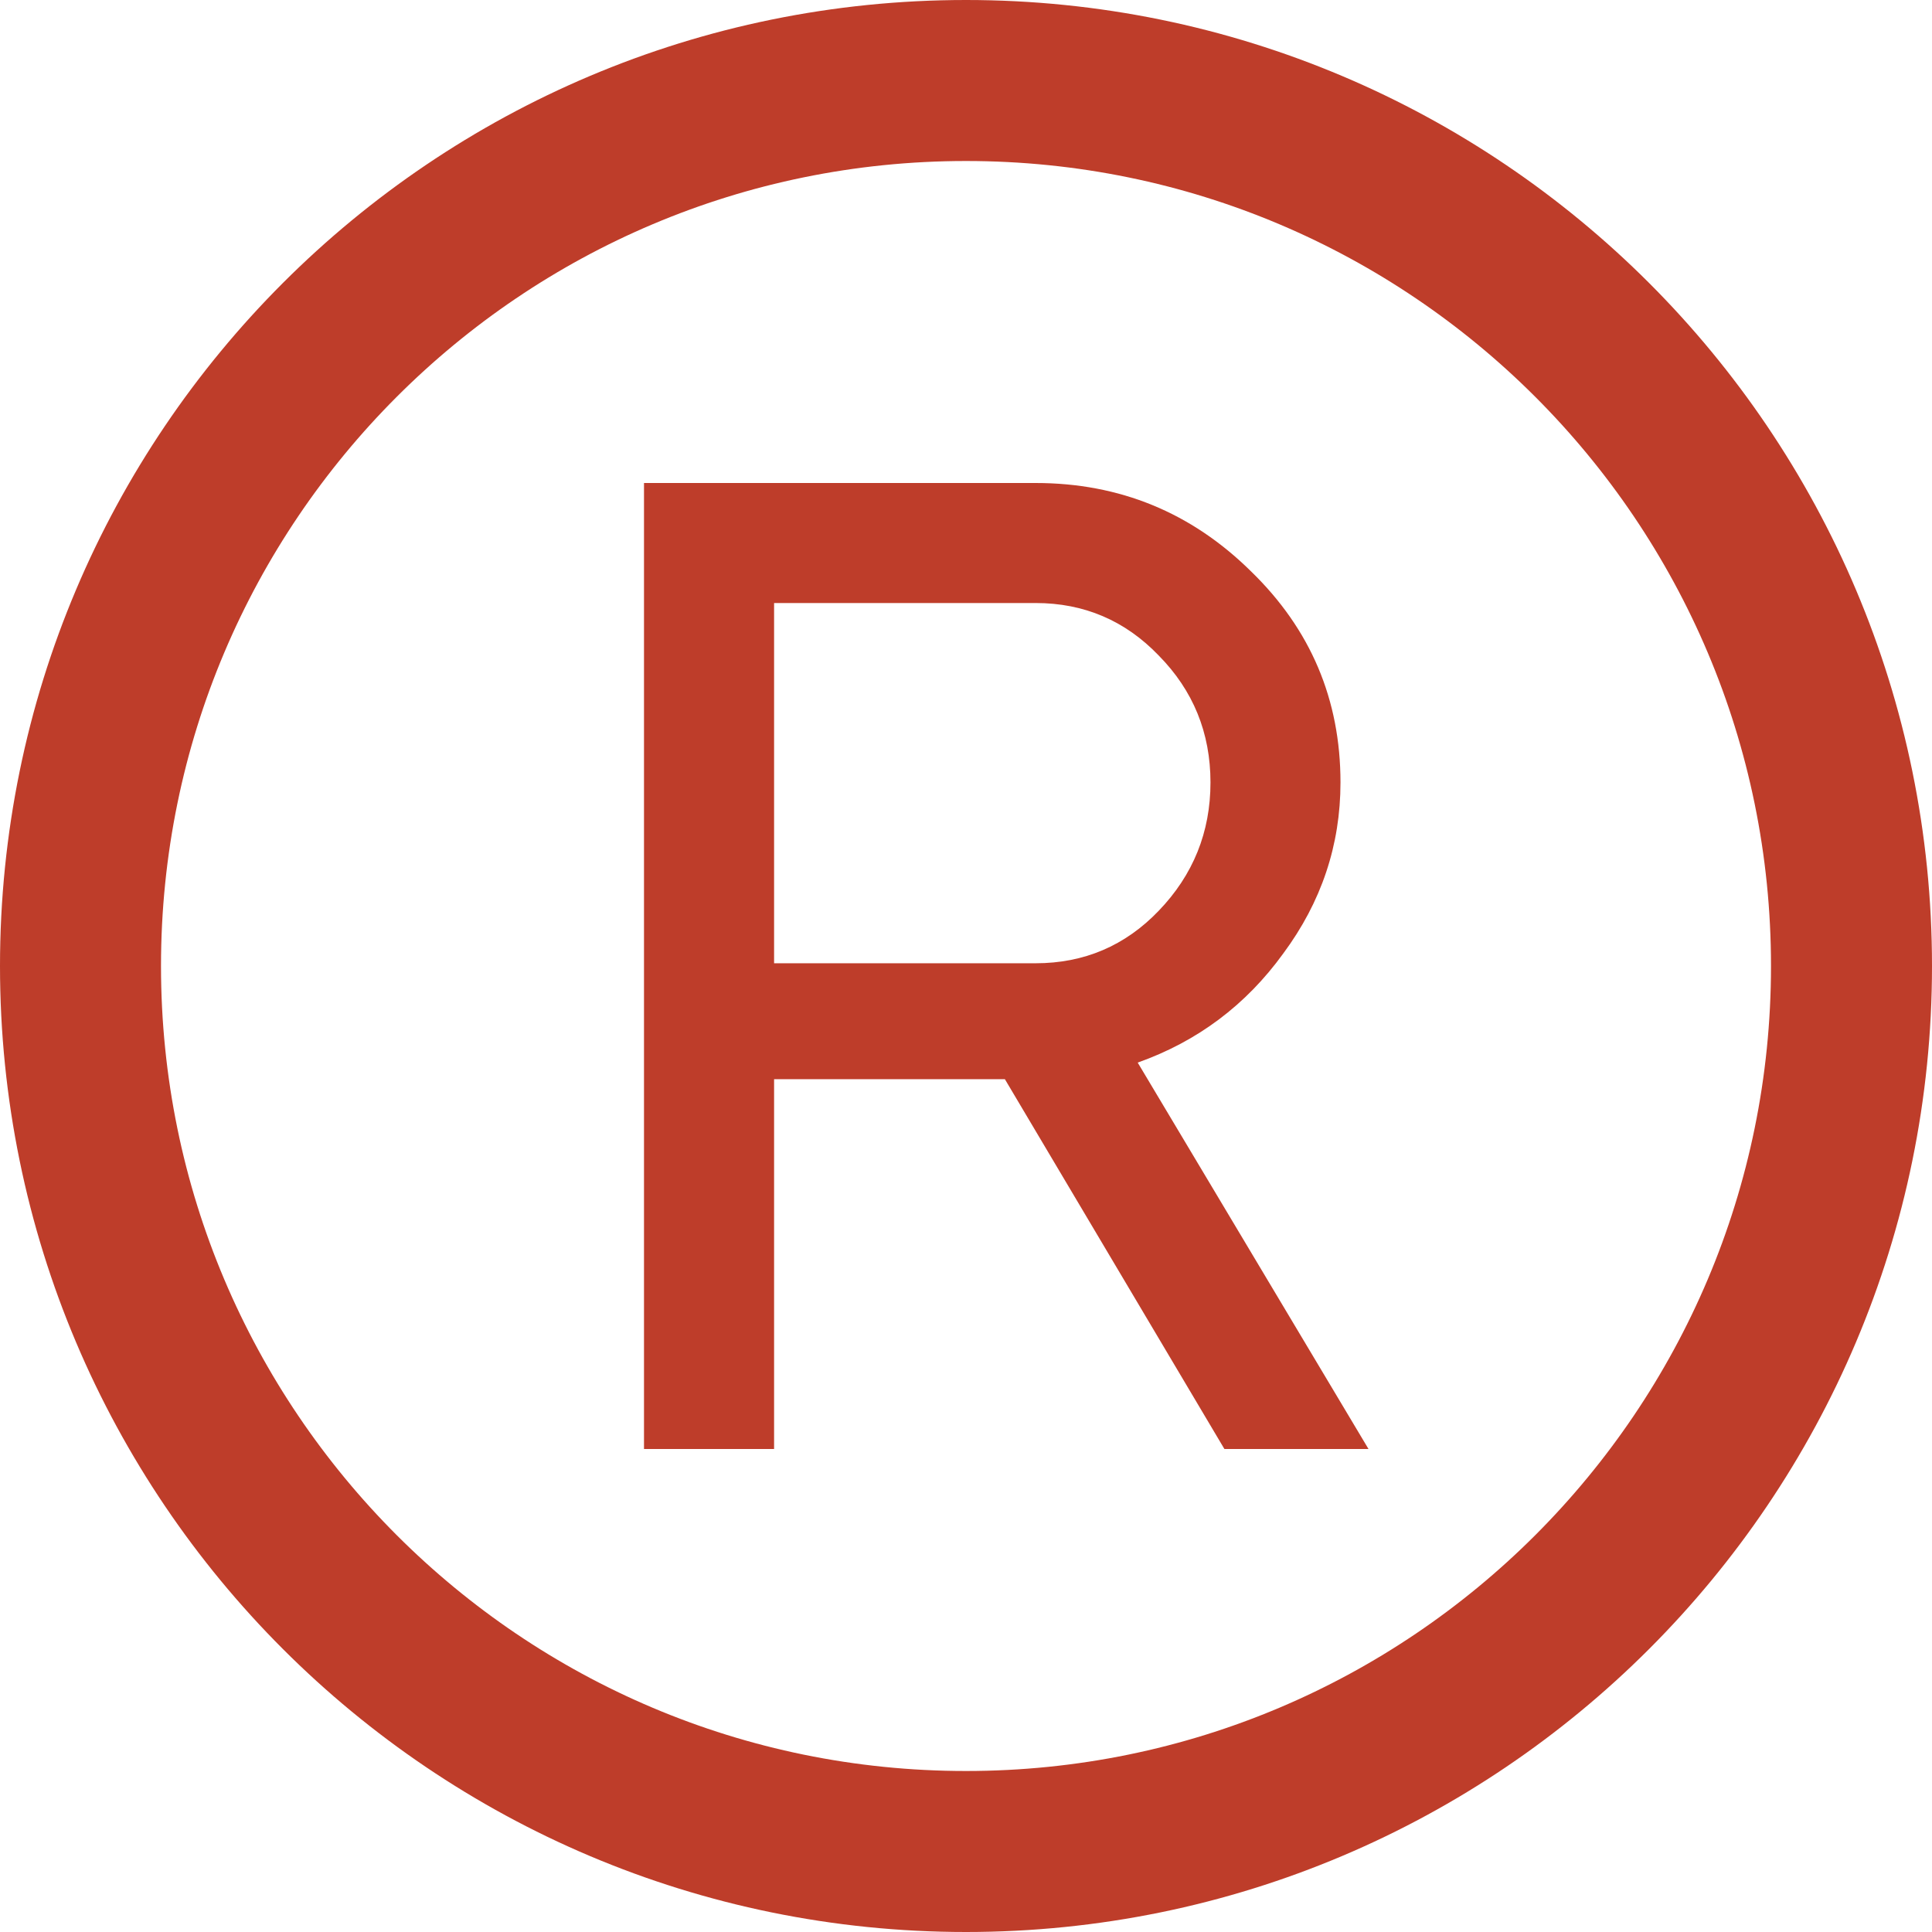
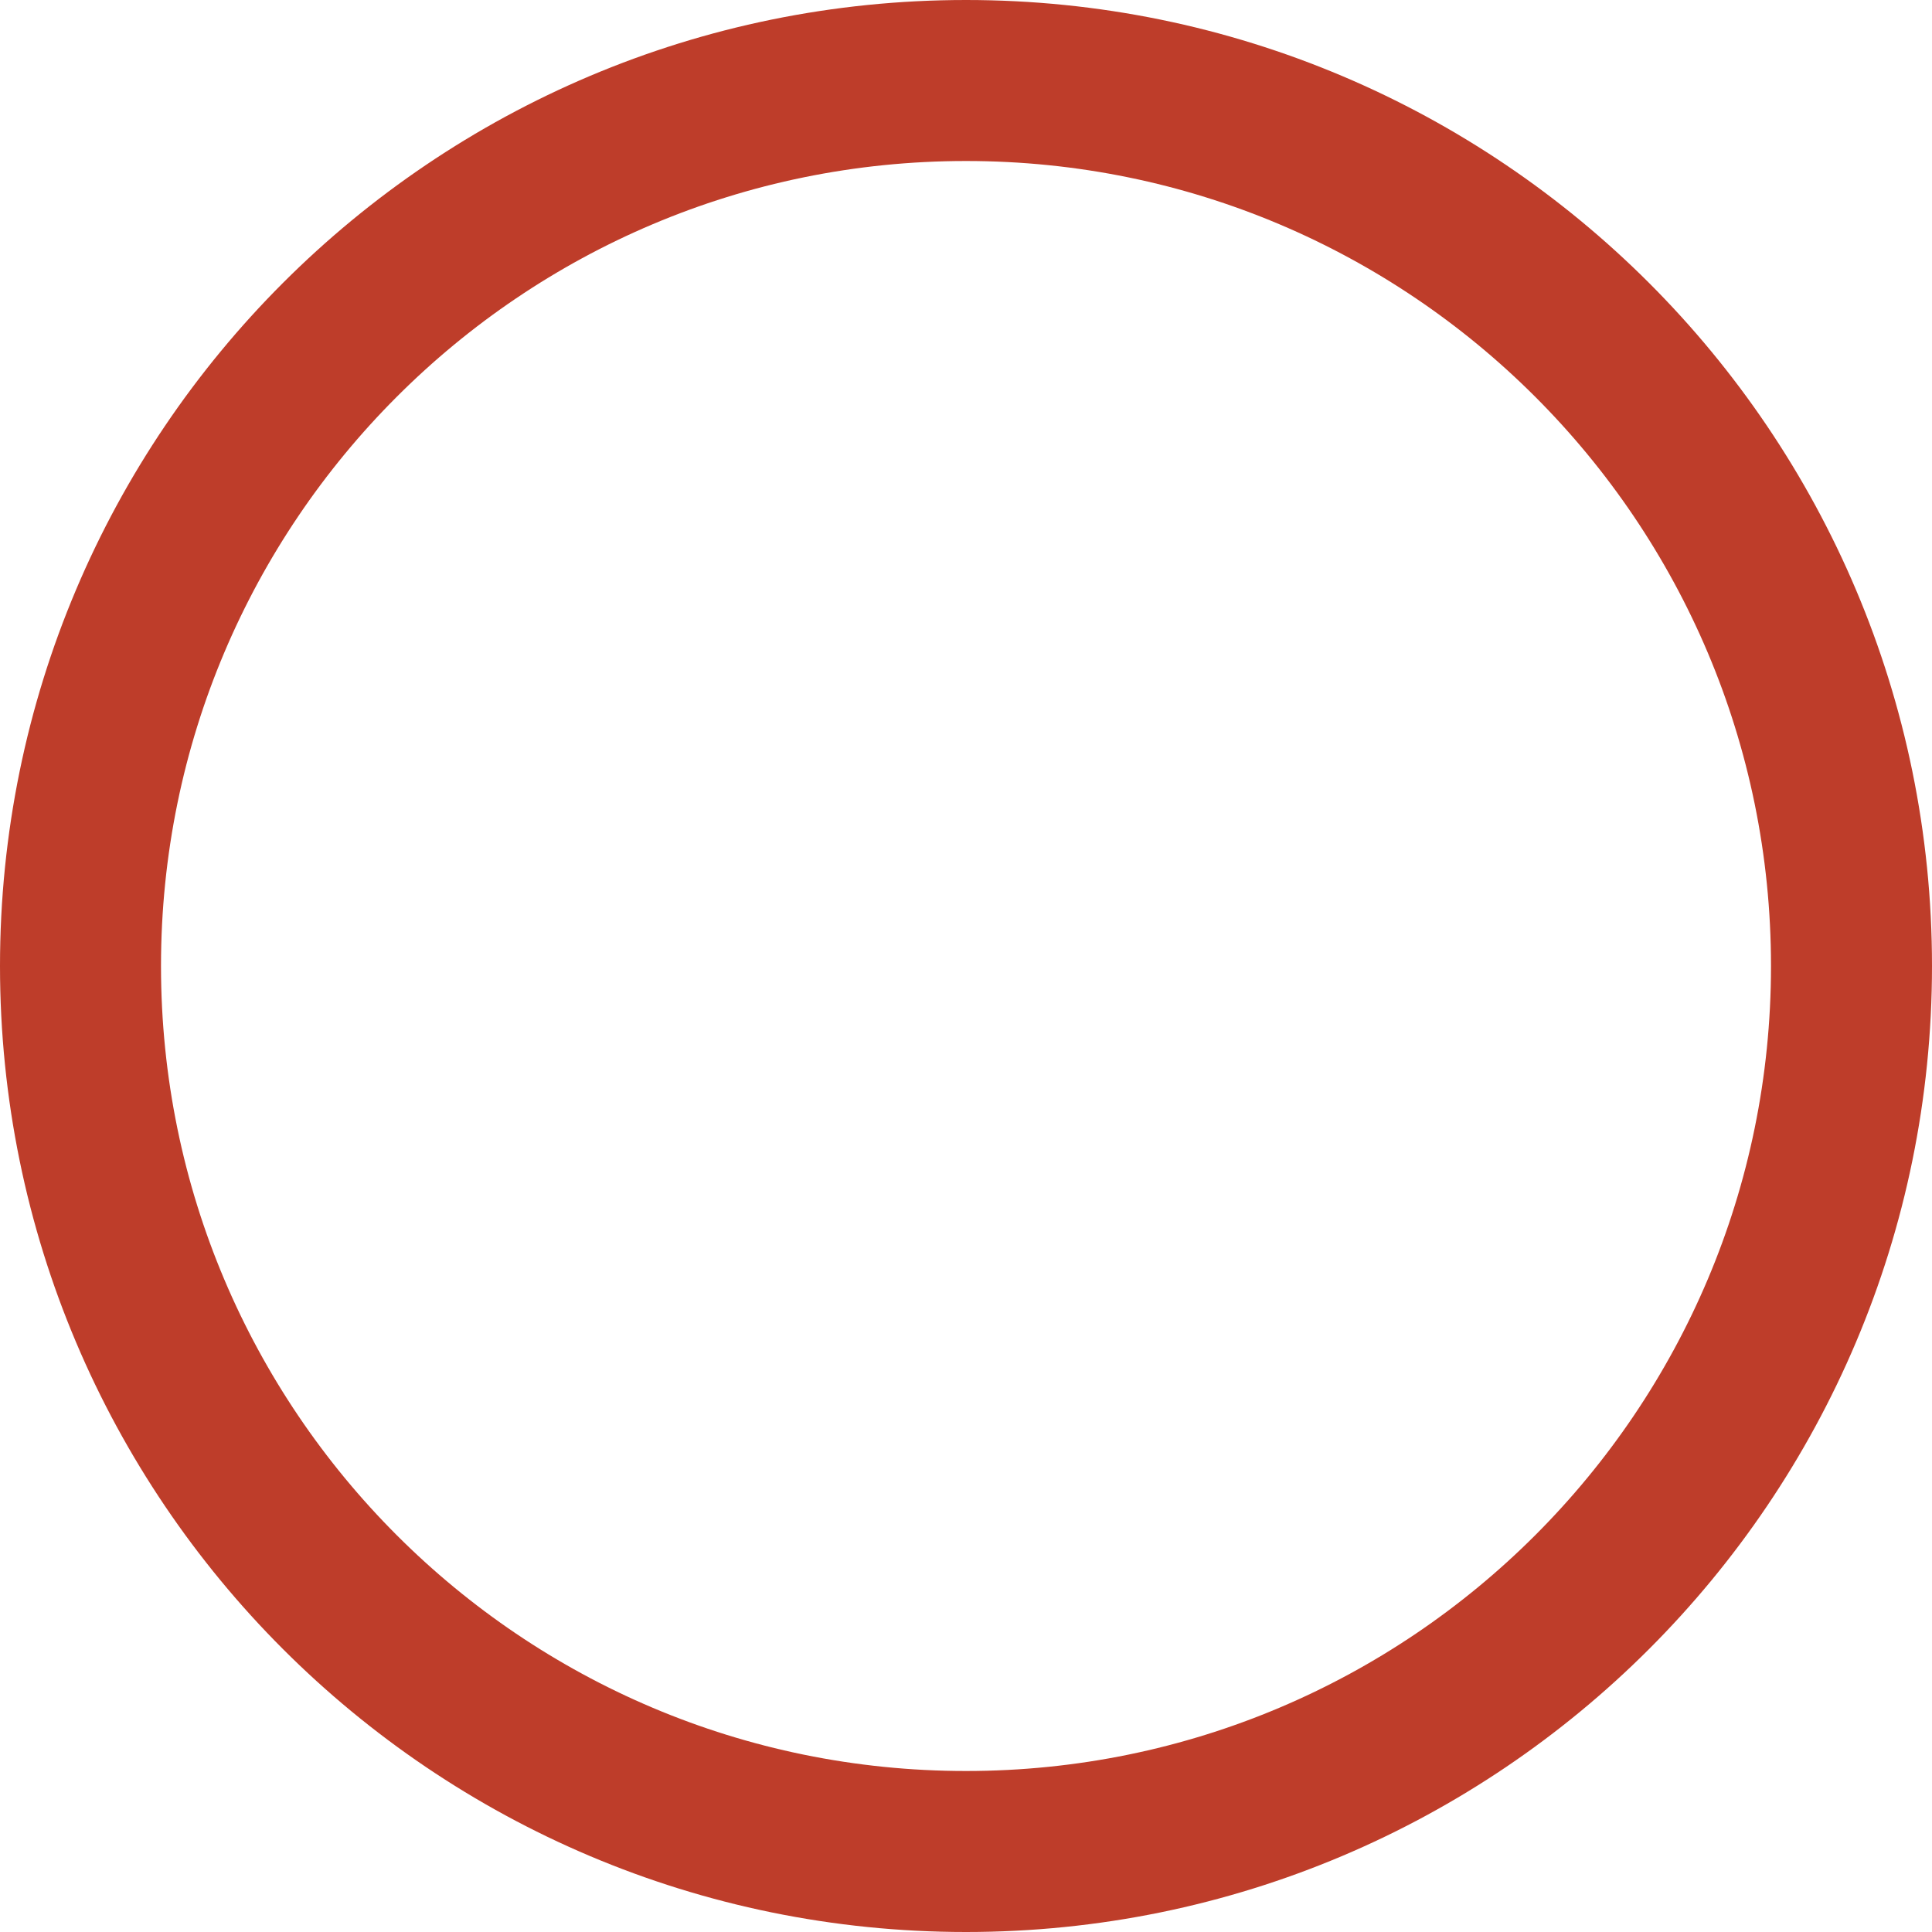
<svg xmlns="http://www.w3.org/2000/svg" width="24" height="24" viewBox="0 0 24 24" fill="none">
-   <path d="M15.21 18L12.483 13.406H9.616V18H8V6H12.865C13.907 6 14.799 6.366 15.54 7.097C16.282 7.817 16.652 8.691 16.652 9.72C16.652 10.497 16.415 11.206 15.94 11.846C15.477 12.486 14.874 12.937 14.133 13.2L17 18H15.21ZM9.616 7.491V11.966H12.865C13.467 11.966 13.977 11.749 14.394 11.314C14.822 10.869 15.037 10.337 15.037 9.72C15.037 9.103 14.822 8.577 14.394 8.143C13.977 7.709 13.467 7.491 12.865 7.491H9.616Z" fill="#BE3D2A" />
  <path d="M12 1C18.075 1 23 5.925 23 12C23 18.075 18.075 23 12 23C5.925 23 1 18.075 1 12C1 5.925 5.925 1 12 1Z" stroke="#BE3D2A" stroke-width="2" />
</svg>